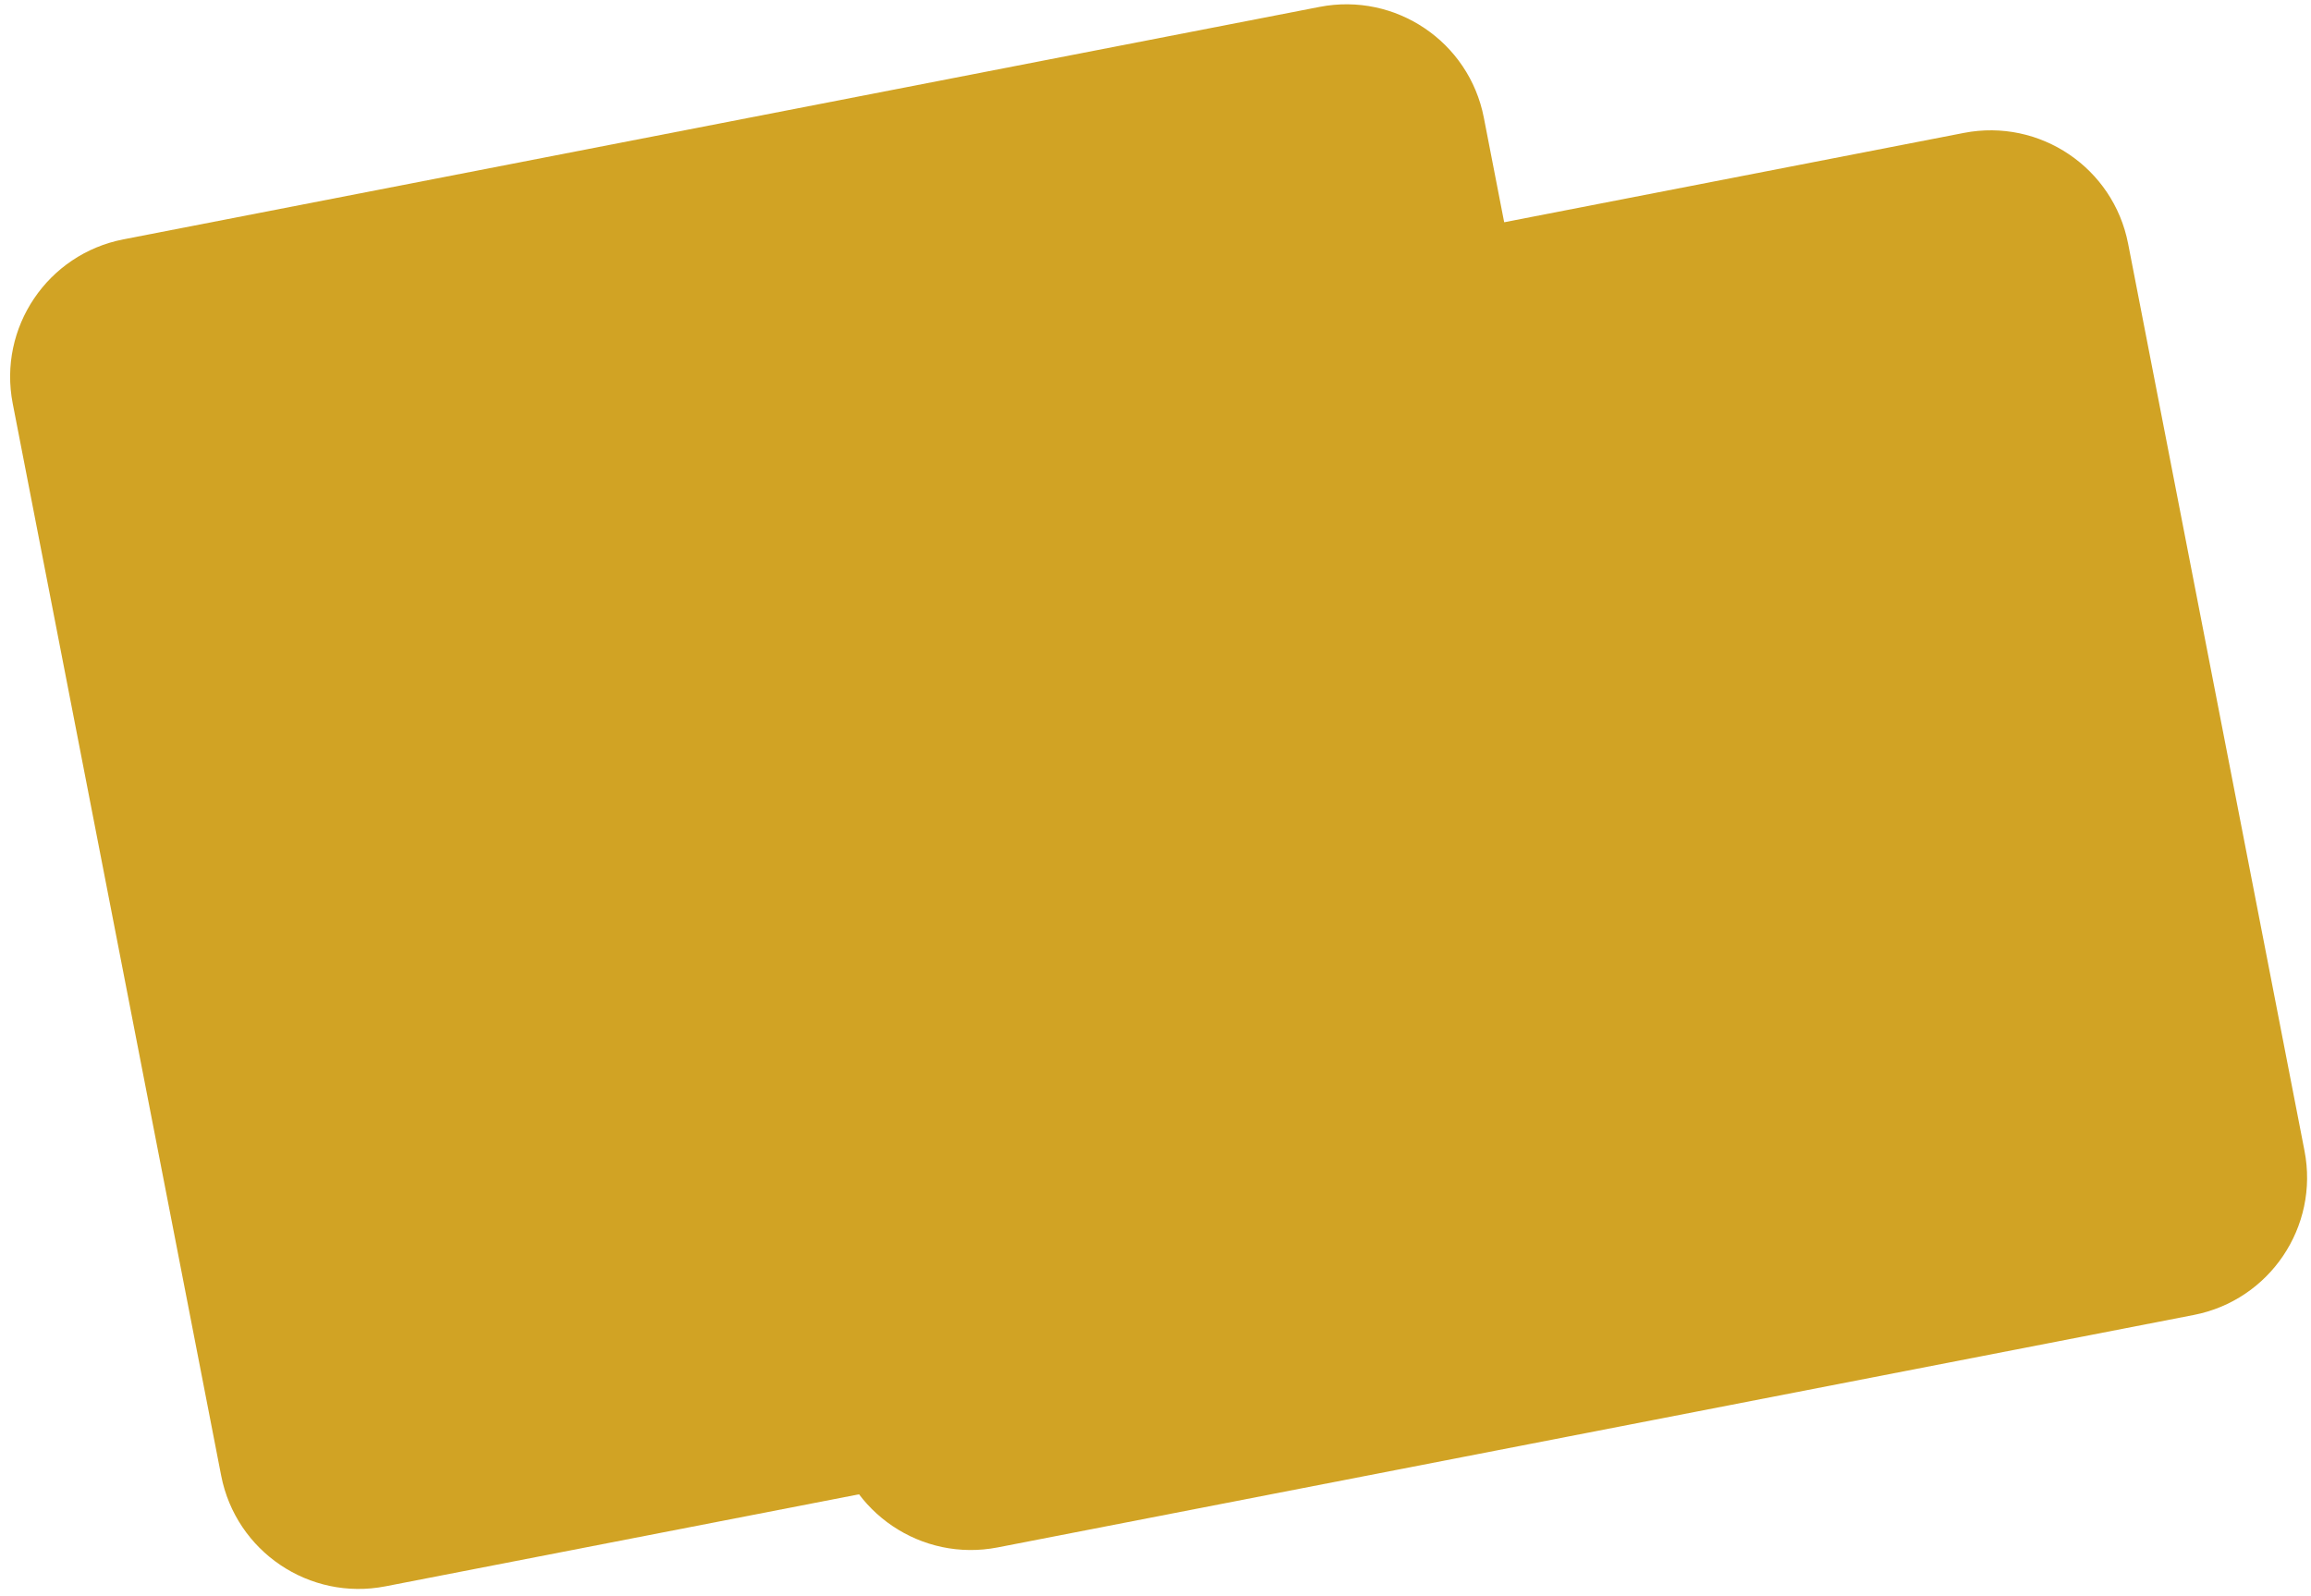
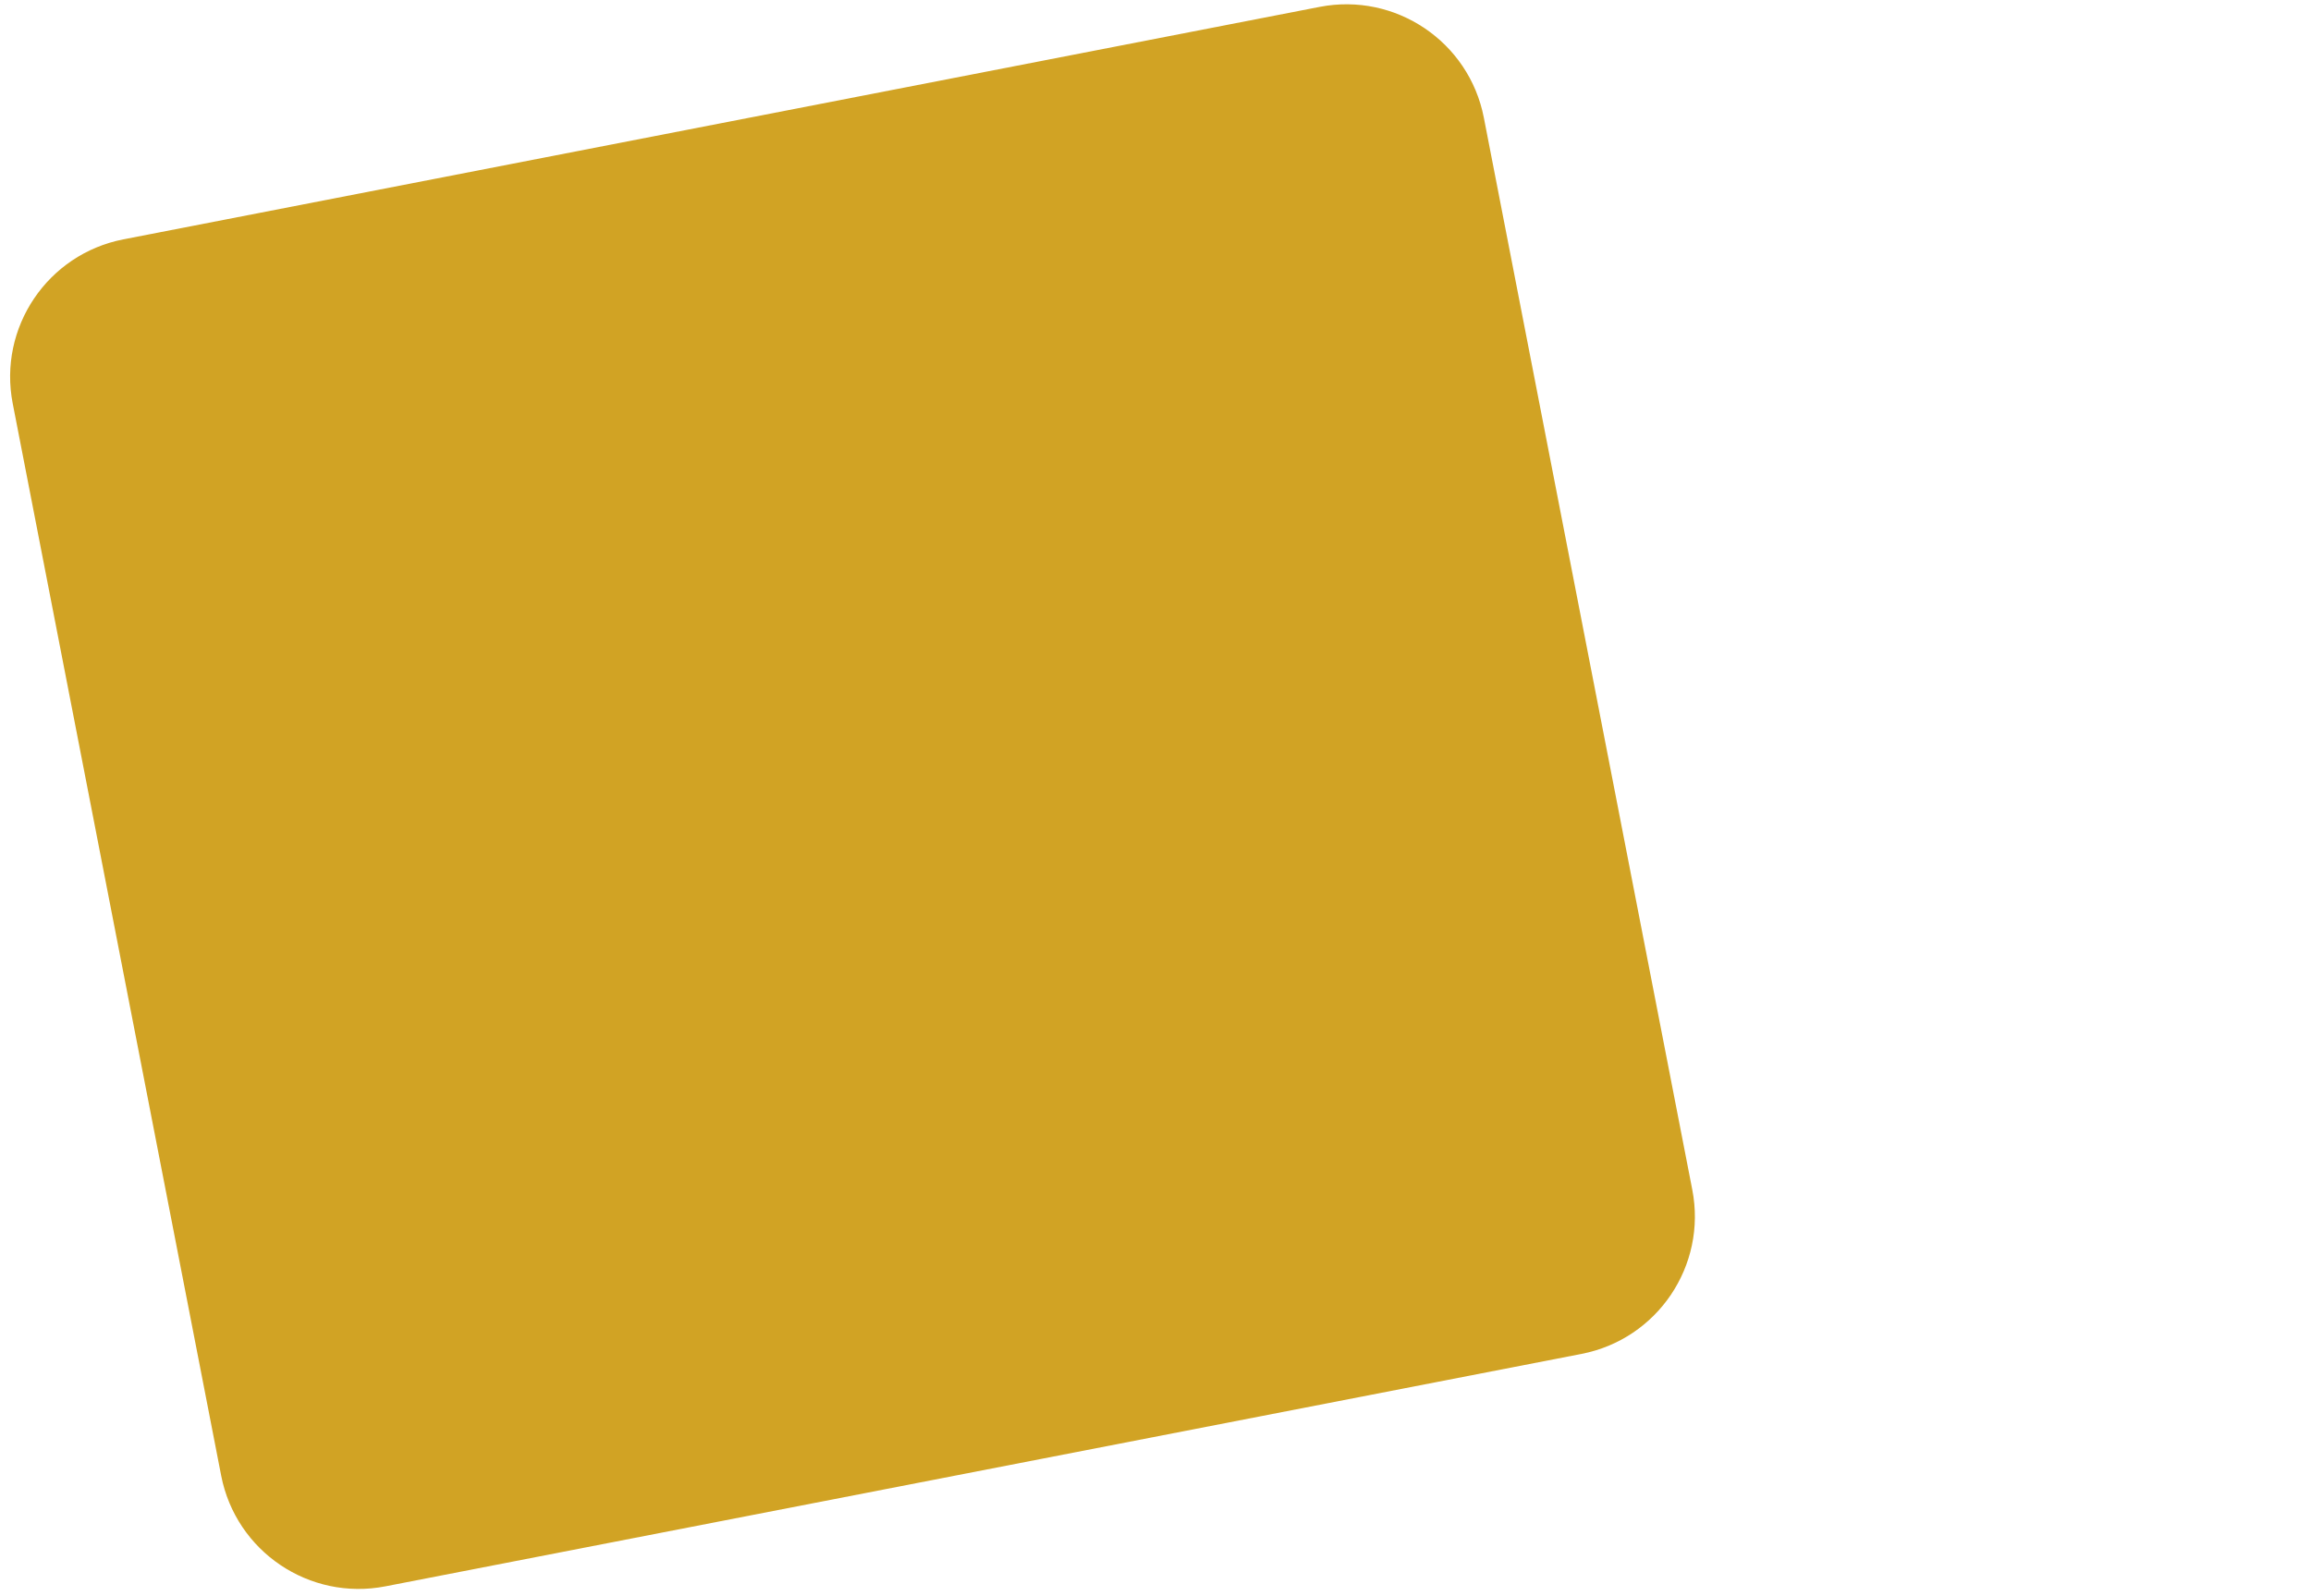
<svg xmlns="http://www.w3.org/2000/svg" width="165" height="114" viewBox="0 0 165 114" fill="none">
  <path d="M0.908 28.817C-0.146 23.396 3.395 18.146 8.816 17.093L94.218 0.492C99.639 -0.562 104.889 2.979 105.942 8.4L120.825 84.967C121.879 90.389 118.339 95.638 112.917 96.692L27.516 113.292C22.094 114.346 16.845 110.805 15.791 105.384L0.908 28.817Z" fill="#D1A324" />
-   <path d="M46.908 37.817C45.854 32.396 49.395 27.146 54.816 26.093L140.218 9.492C145.639 8.438 150.889 11.979 151.942 17.4L164.536 82.188C165.59 87.609 162.049 92.858 156.628 93.912L71.226 110.513C65.805 111.566 60.556 108.026 59.502 102.604L46.908 37.817Z" fill="#D1A324" />
</svg>